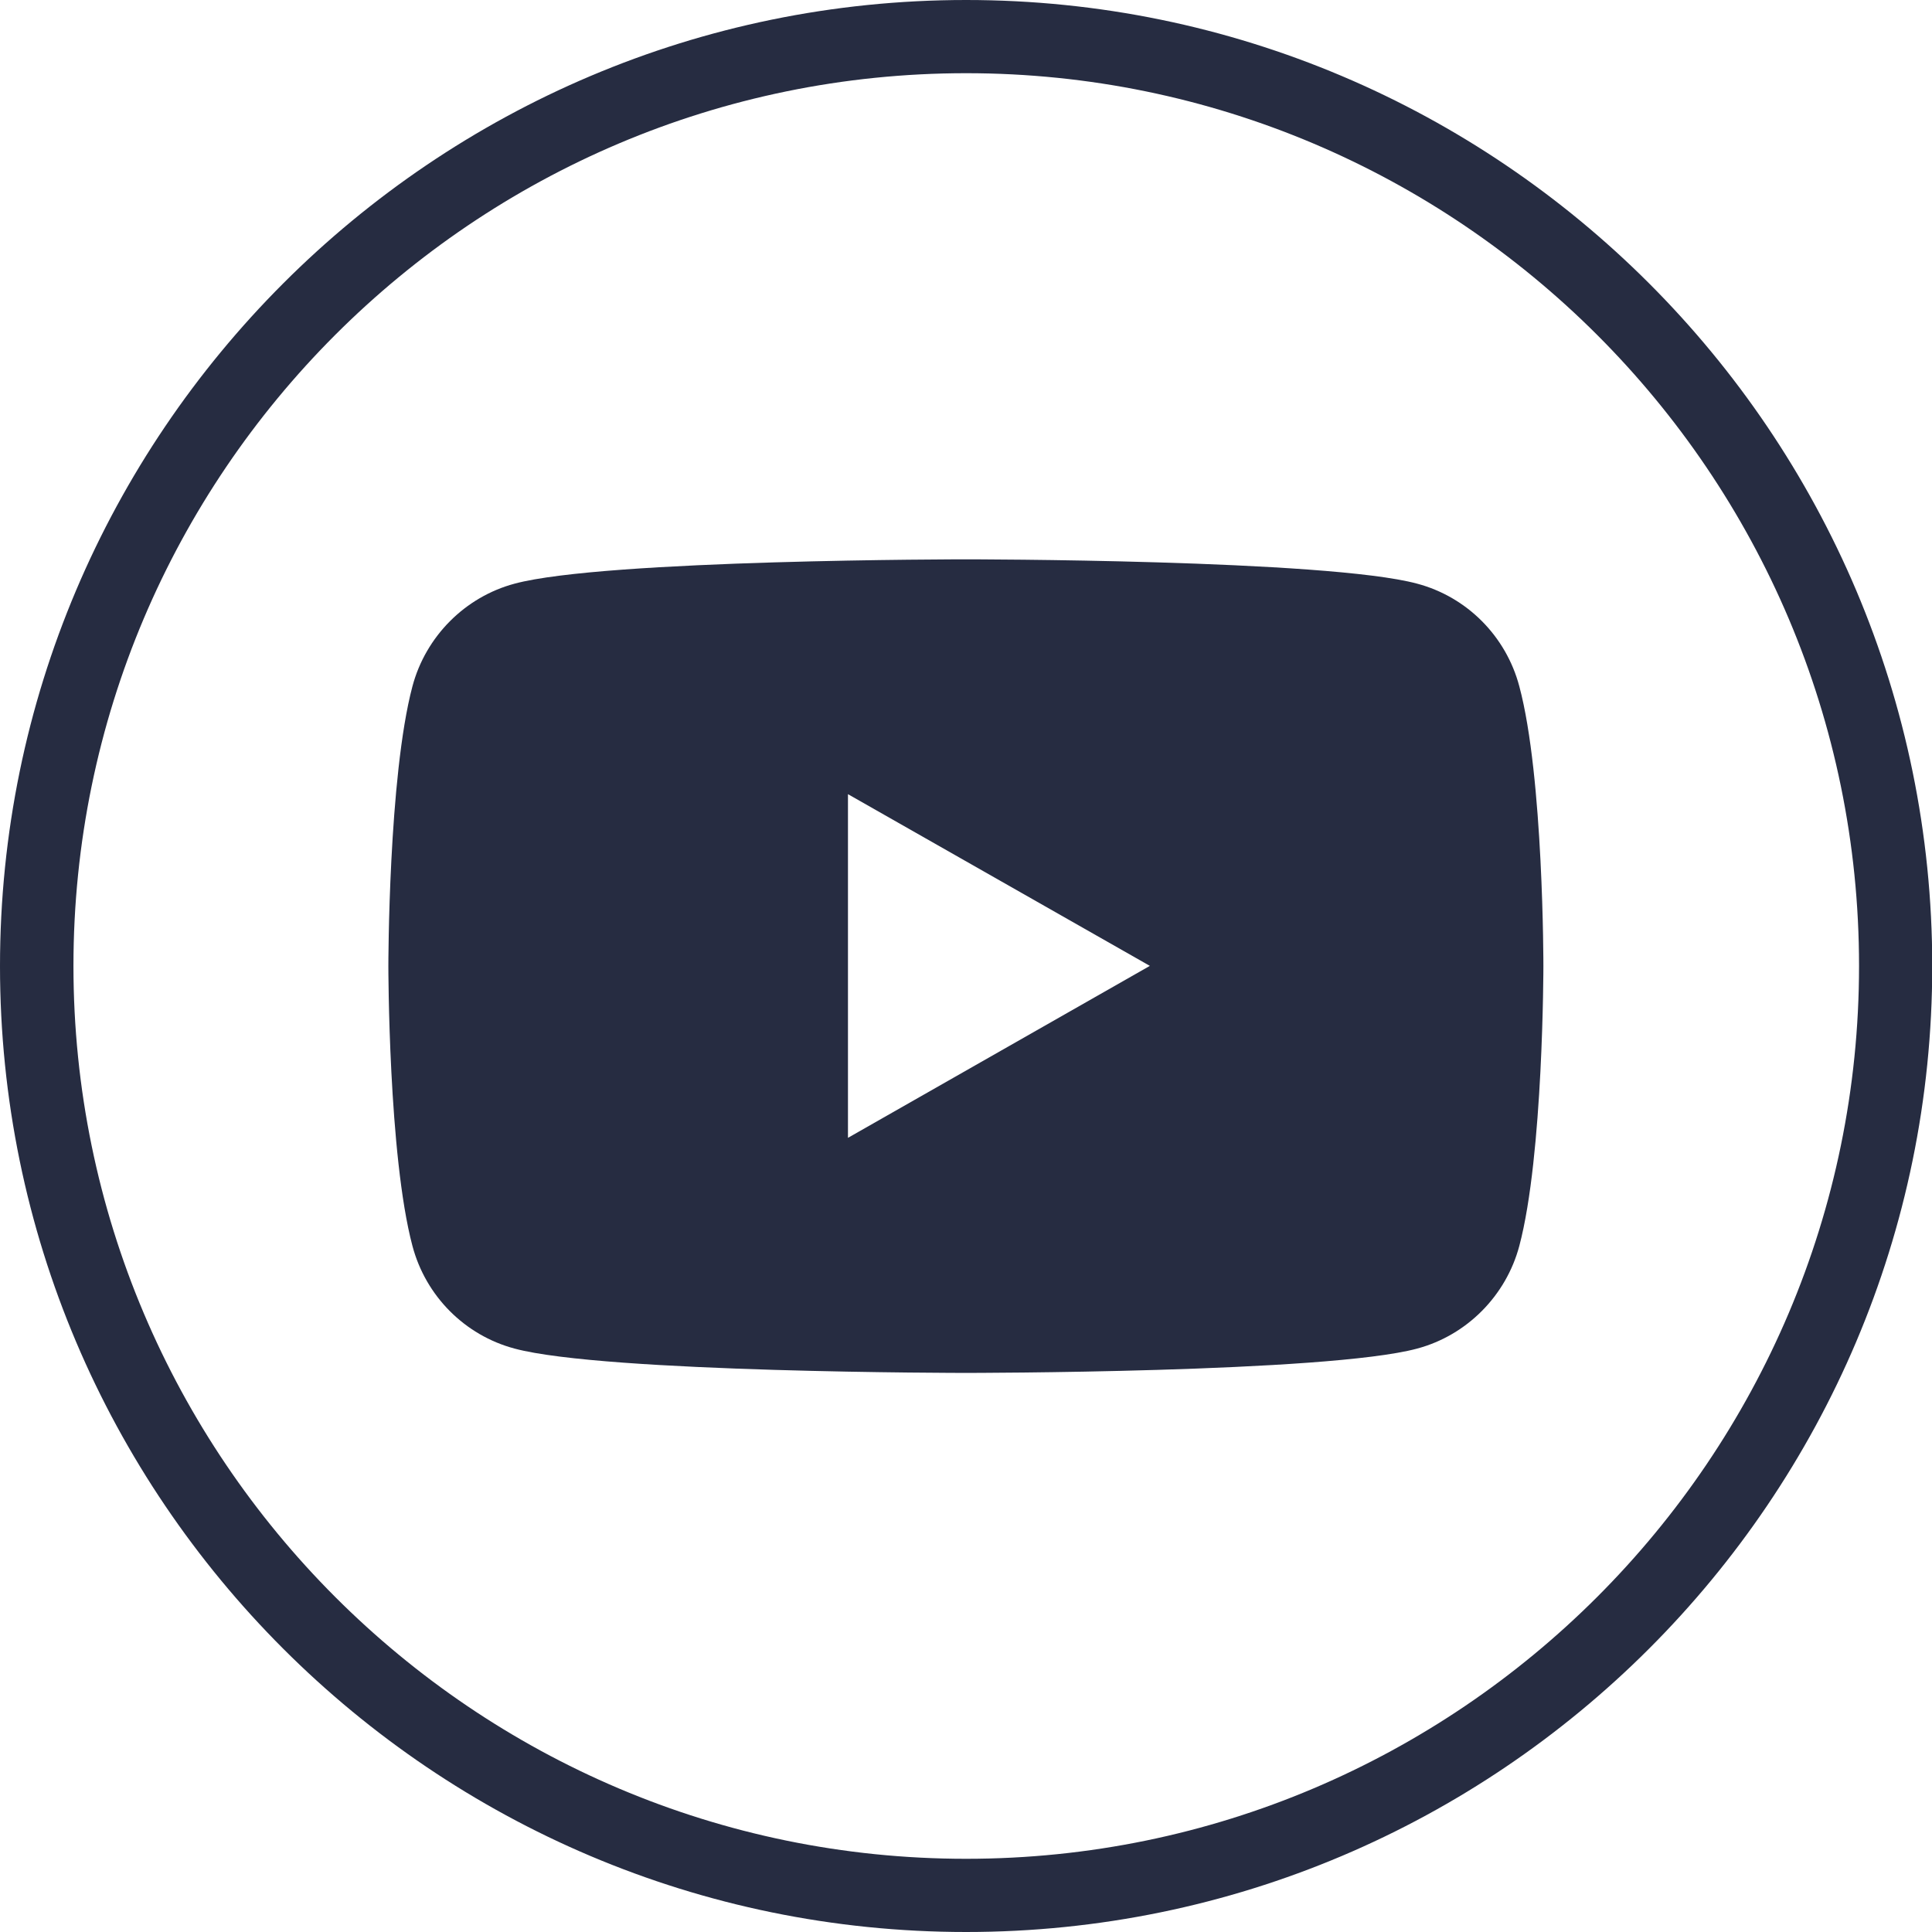
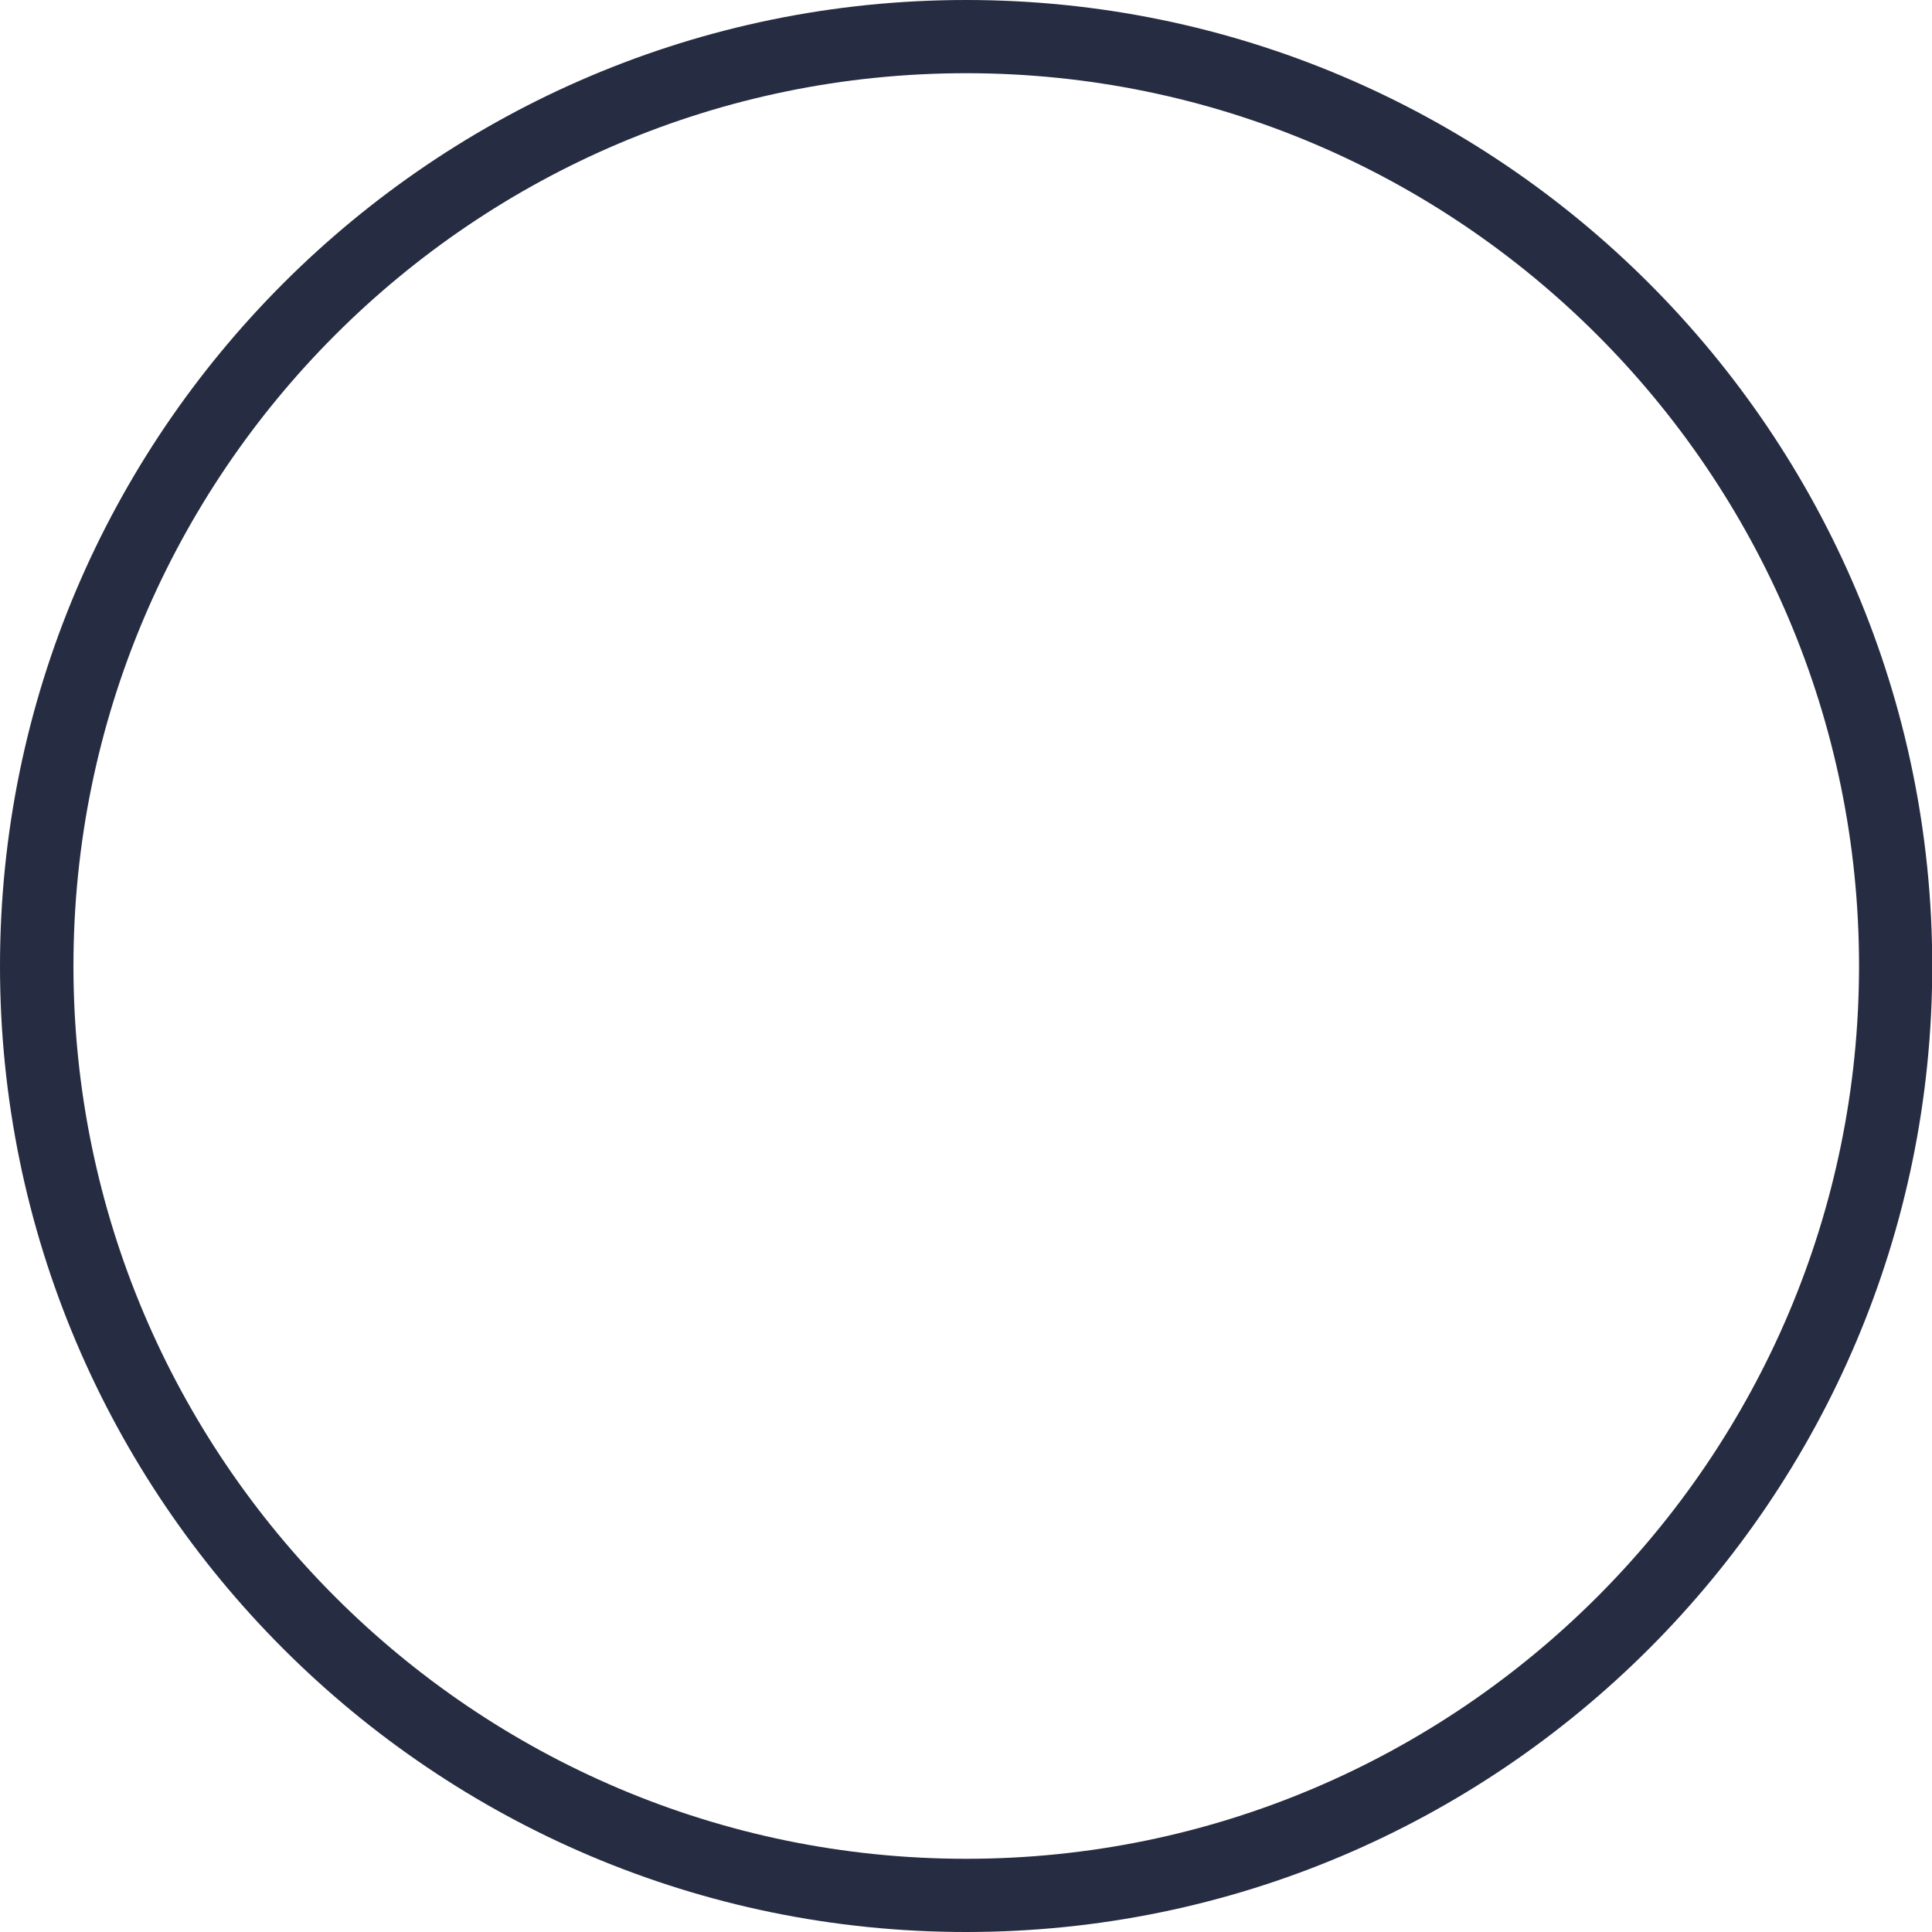
<svg xmlns="http://www.w3.org/2000/svg" version="1.1" id="Capa_1" x="0px" y="0px" viewBox="0 0 78.65 78.65" style="enable-background:new 0 0 78.65 78.65;" xml:space="preserve">
  <style type="text/css">
	.st0{fill:#262C41;}
</style>
  <g id="XMLID_2116_">
    <g id="XMLID_2123_">
      <path class="st0" d="M39.33,78.65C17.64,78.65,0,61.01,0,39.33S17.64,0,39.33,0c21.69,0,39.33,17.64,39.33,39.33    S61.01,78.65,39.33,78.65z M39.33,2.98c-20.04,0-36.34,16.3-36.34,36.34s16.3,36.35,36.34,36.35c20.04,0,36.35-16.31,36.35-36.35    S59.37,2.98,39.33,2.98z" />
    </g>
-     <path class="st0" d="M61.85,27.94c-0.54-2.04-2.13-3.64-4.16-4.18c-3.67-0.99-18.37-0.99-18.37-0.99s-14.7,0-18.37,0.99   c-2.02,0.54-3.62,2.15-4.16,4.18c-0.98,3.69-0.98,11.39-0.98,11.39s0,7.7,0.98,11.39c0.54,2.04,2.13,3.64,4.16,4.18   c3.67,0.99,18.37,0.99,18.37,0.99s14.7,0,18.37-0.99c2.02-0.54,3.62-2.15,4.16-4.18c0.98-3.69,0.98-11.39,0.98-11.39   S62.84,31.63,61.85,27.94z M34.52,46.32V32.33l12.29,6.99L34.52,46.32z" />
  </g>
</svg>